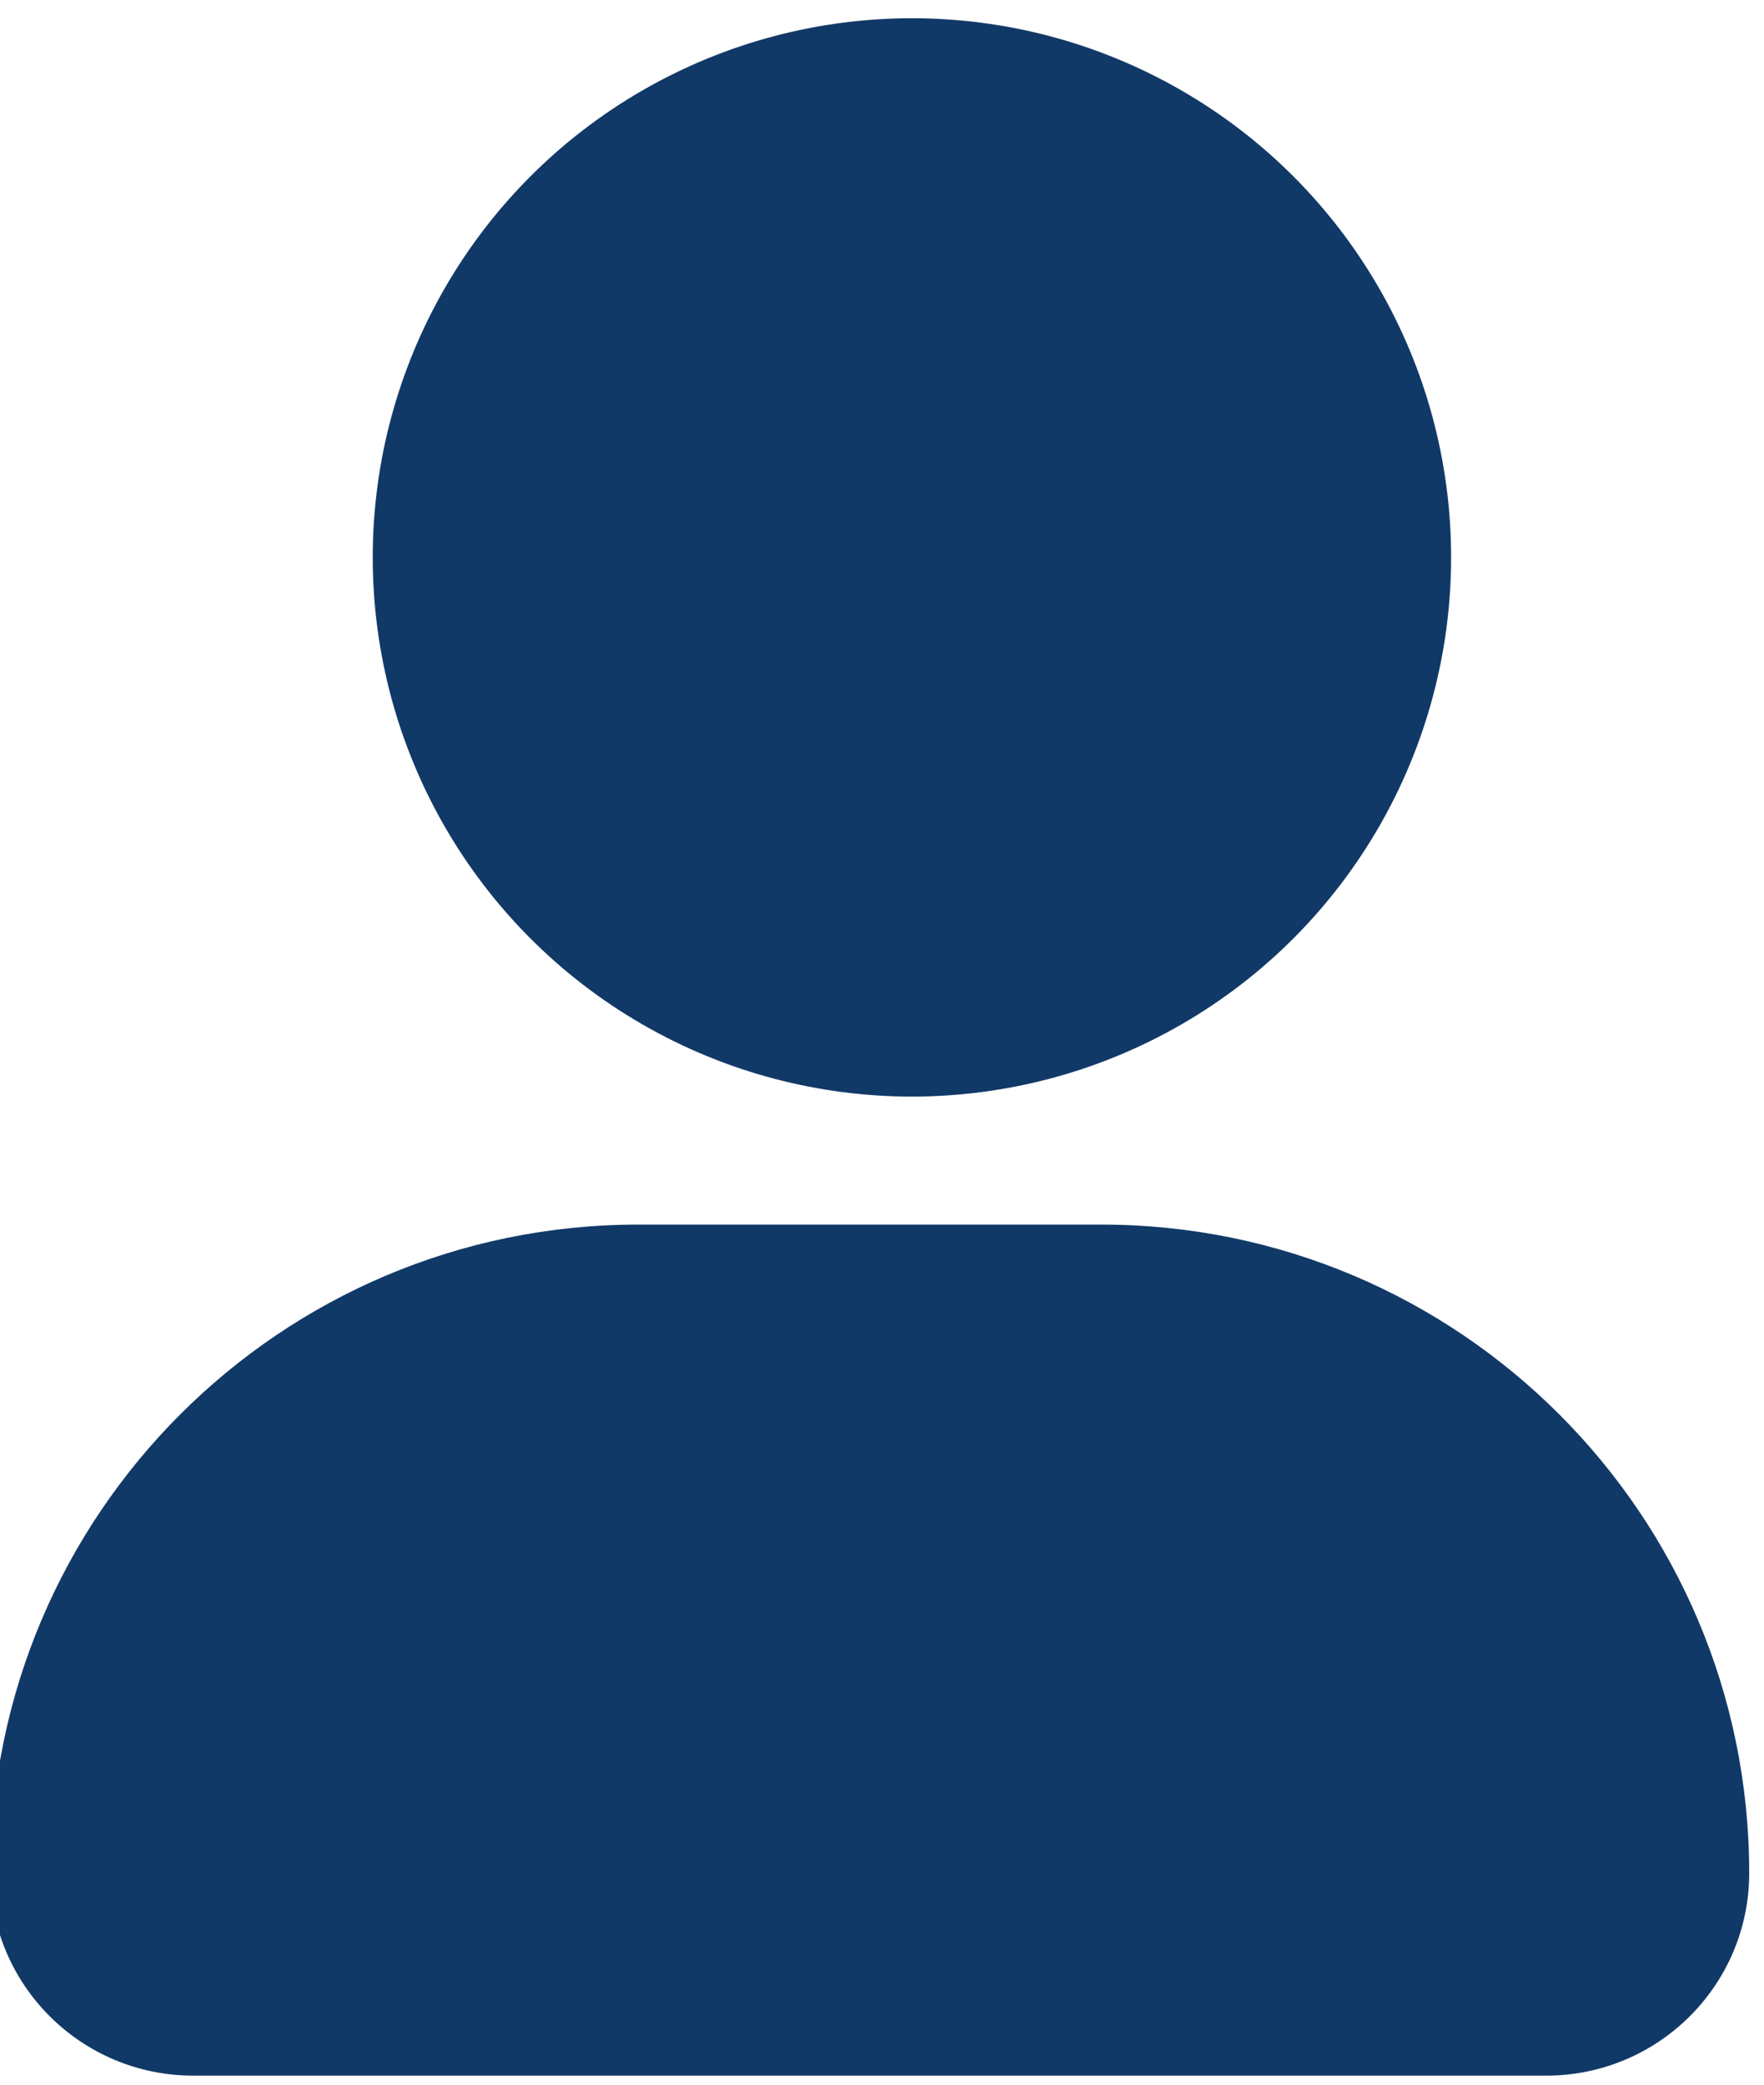
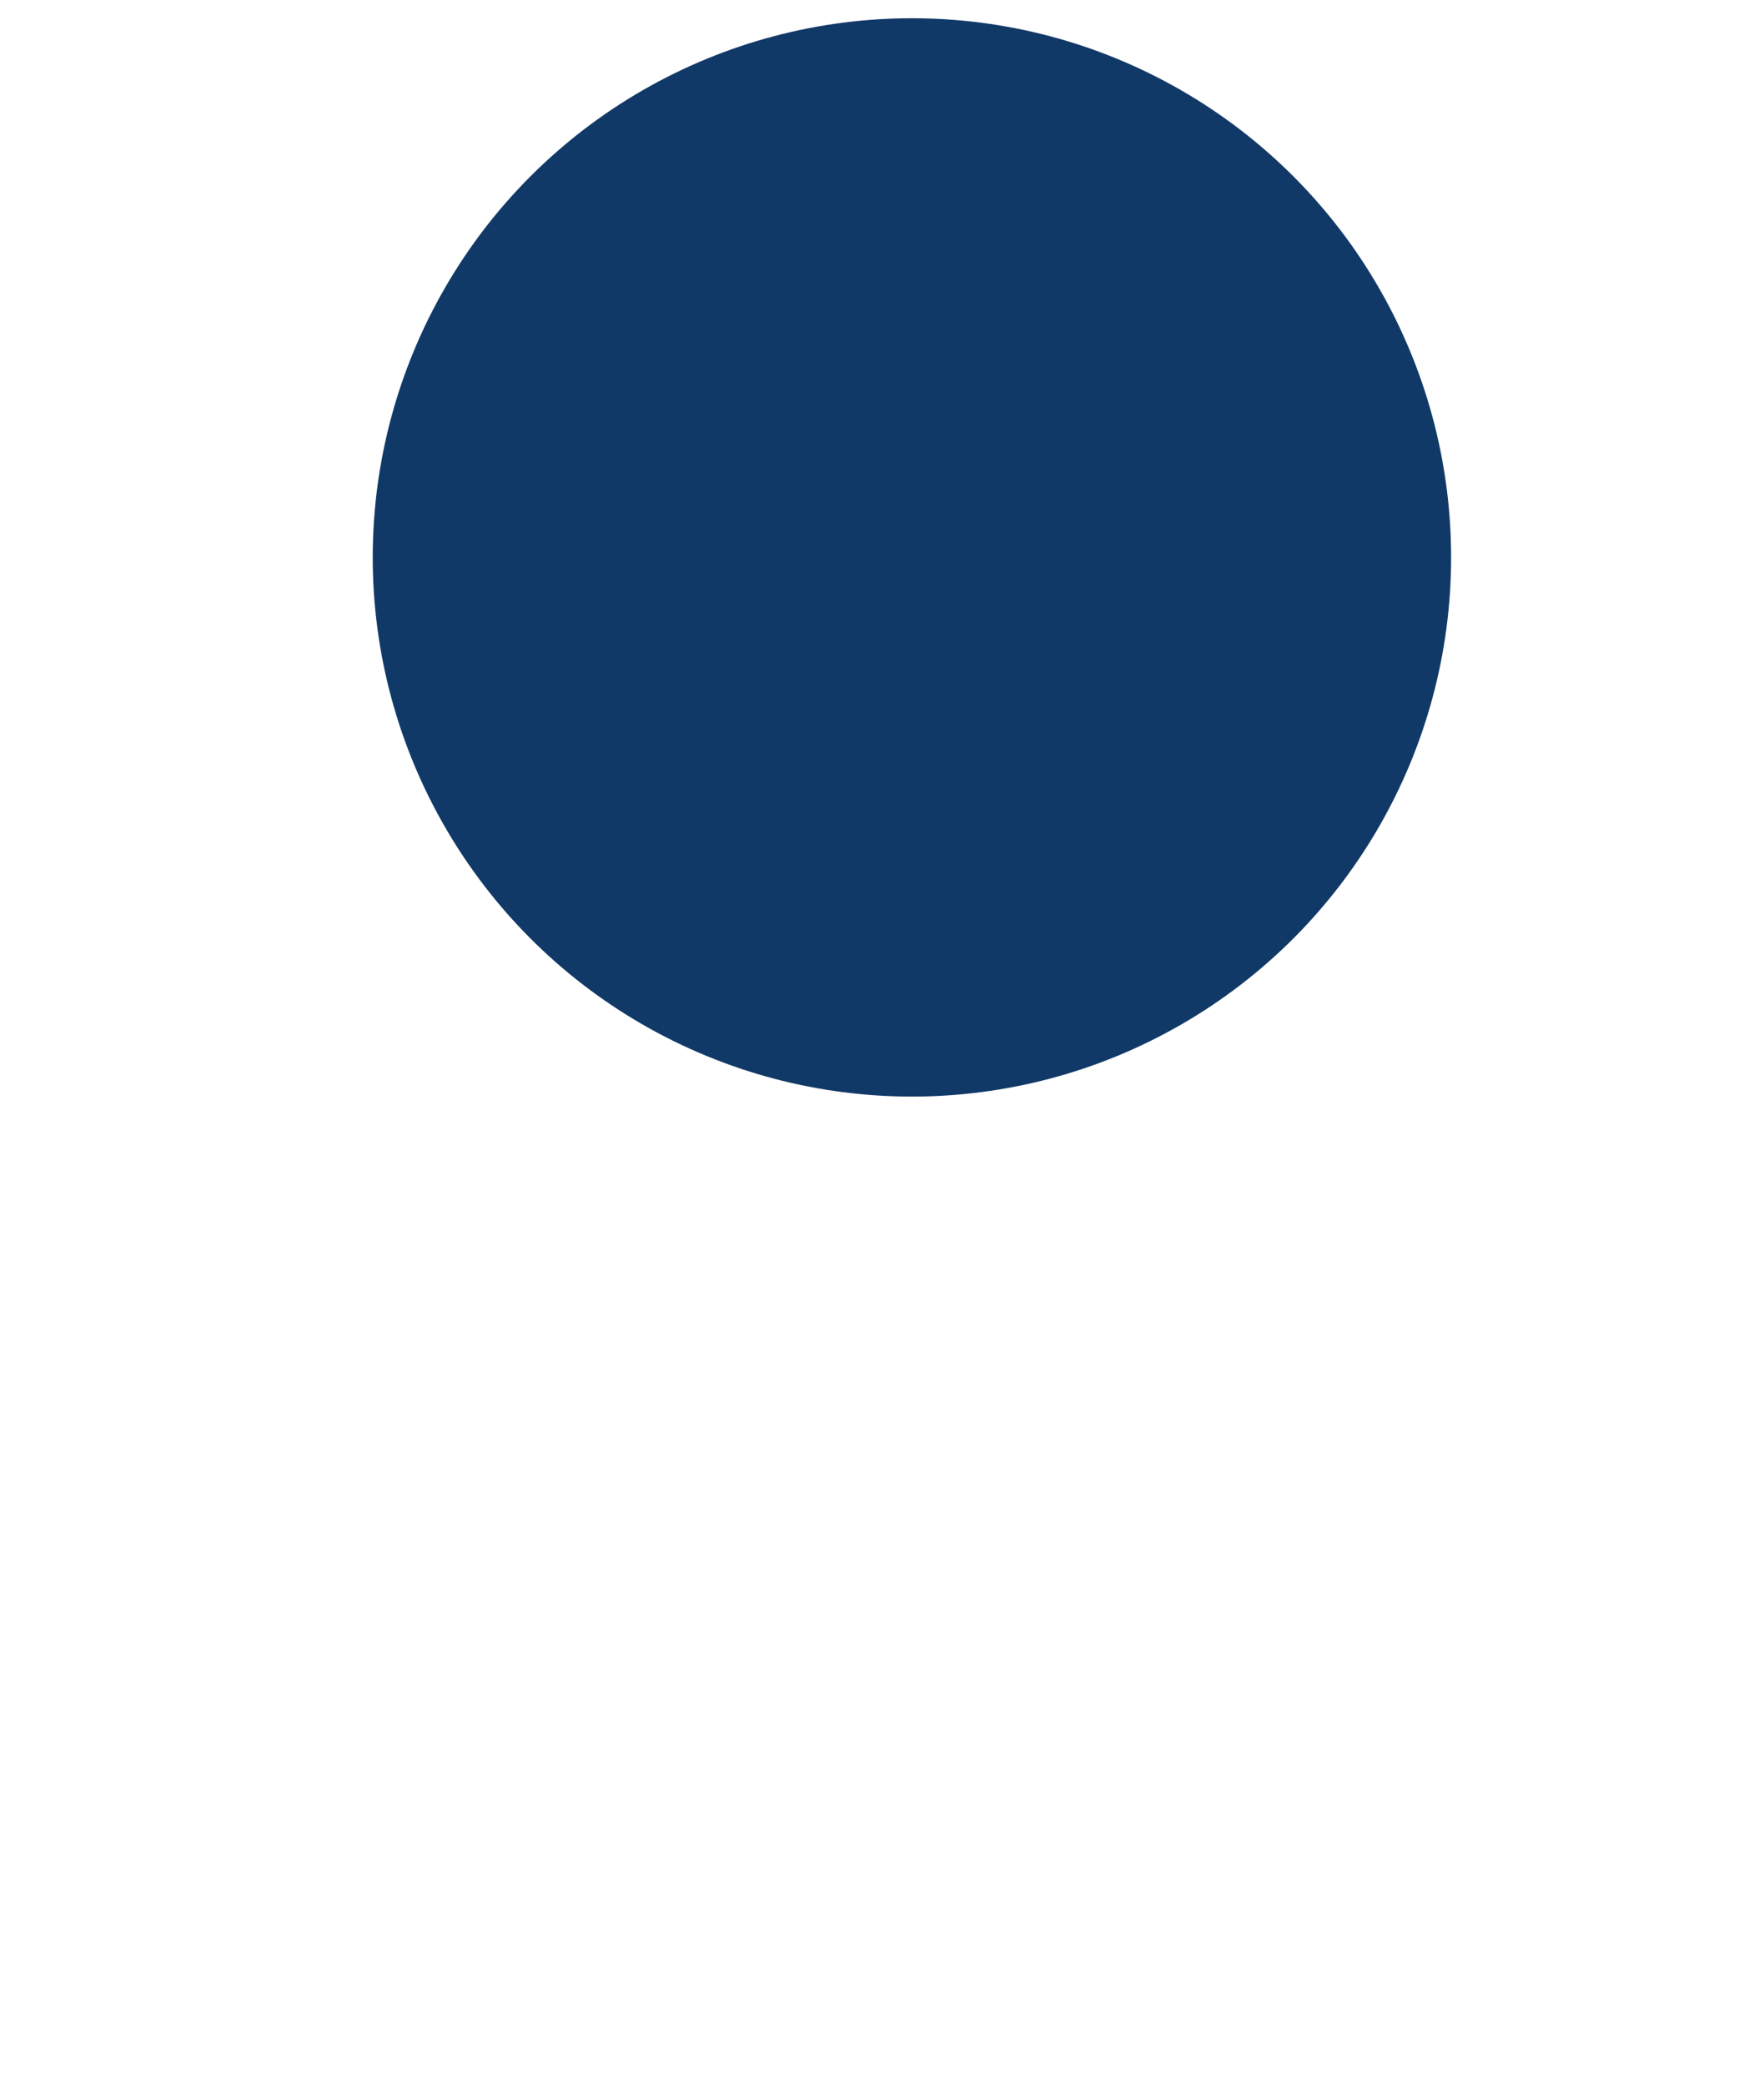
<svg xmlns="http://www.w3.org/2000/svg" width="176px" height="208px" version="1.1" xml:space="preserve" style="fill-rule:evenodd;clip-rule:evenodd;stroke-linejoin:round;stroke-miterlimit:2;">
  <g transform="matrix(1,0,0,1,-1240.89,-1886.89)">
    <g transform="matrix(5.661,0,0,5.661,-11701.4,-5756.68)">
      <g transform="matrix(1.118,0,0,1.118,-51.657,24.589)">
        <circle cx="2105.5" cy="1194.5" r="8.5" style="fill:rgb(17,57,103);" />
      </g>
      <g transform="matrix(1,0,0,1,197.049,164.119)">
-         <path d="M2116.42,1222.68L2092.58,1222.68C2090.6,1222.68 2089,1221.08 2089,1219.11L2089,1219.11C2089,1212.8 2094.11,1207.68 2100.42,1207.68L2108.58,1207.68C2114.89,1207.68 2120,1212.8 2120,1219.11L2120,1219.11C2120,1221.08 2118.4,1222.68 2116.42,1222.68Z" style="fill:rgb(17,57,103);" />
-       </g>
+         </g>
    </g>
  </g>
</svg>